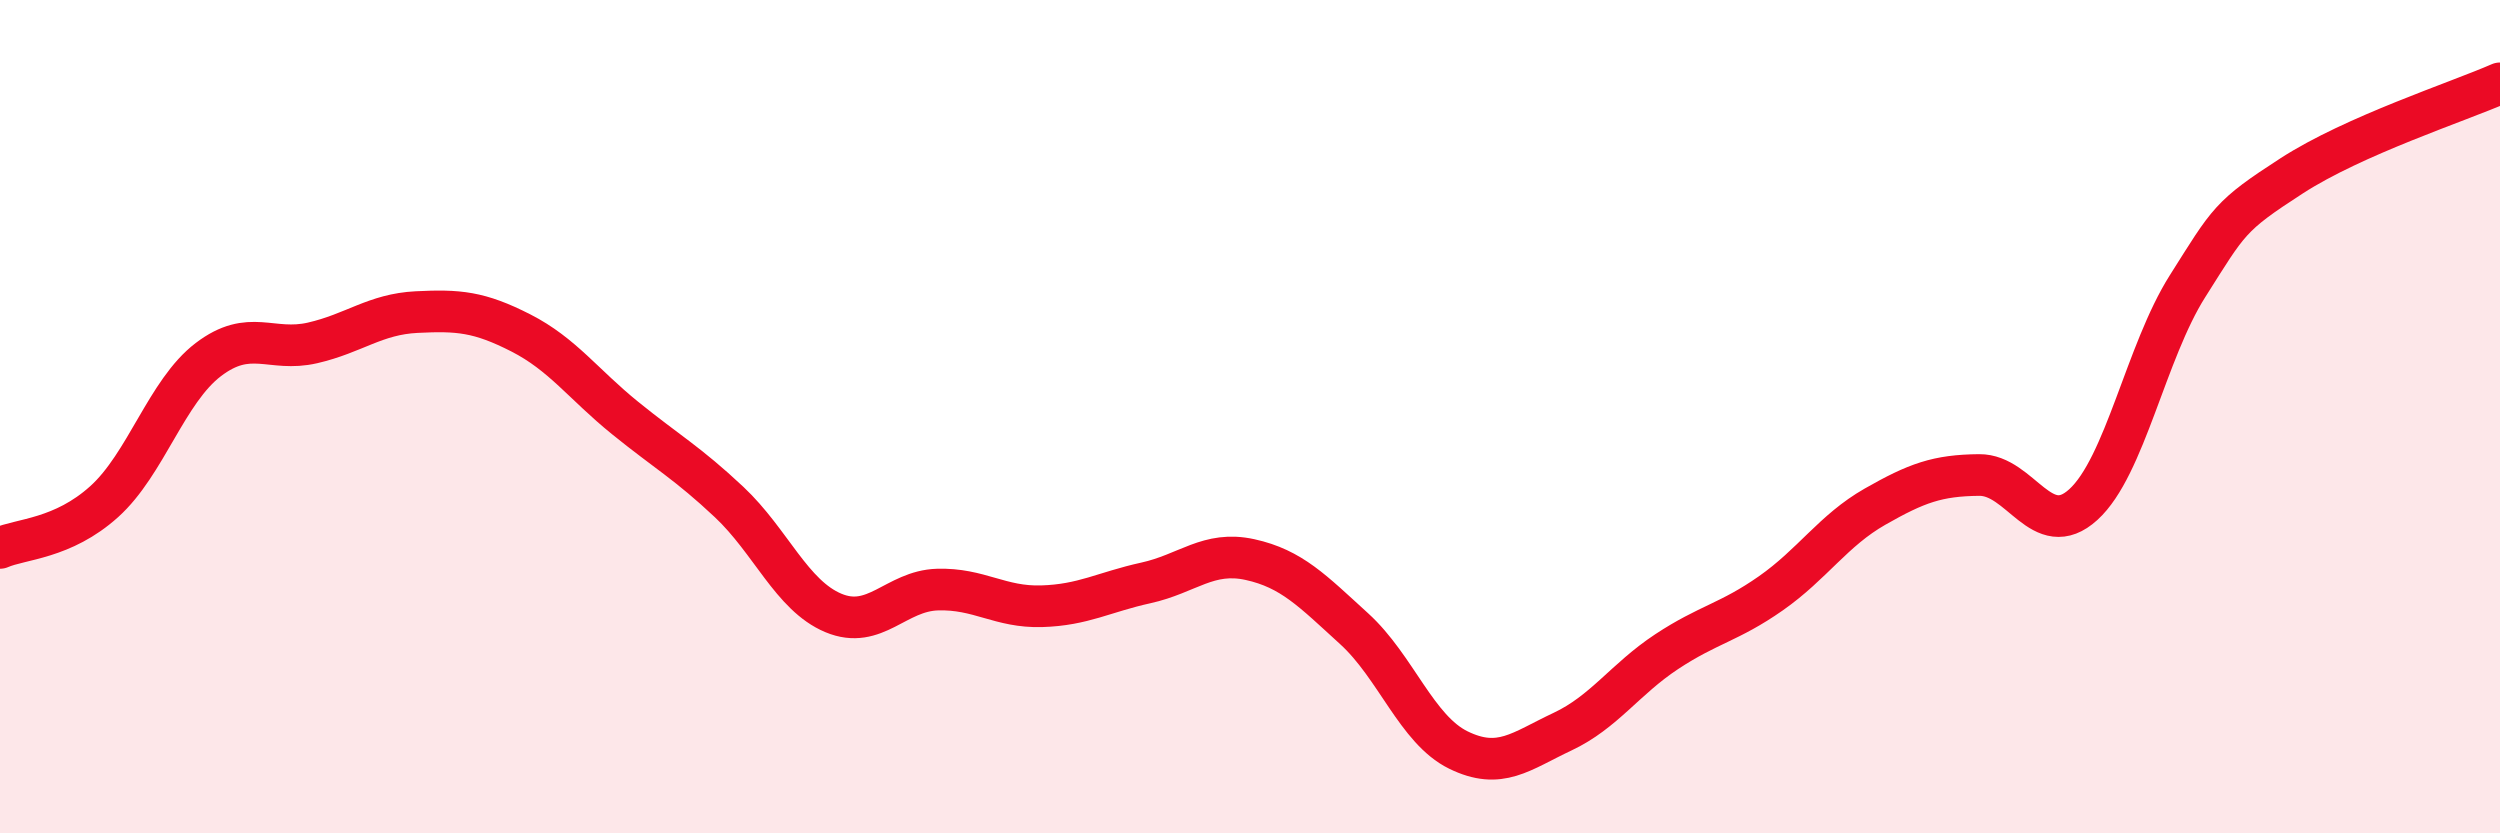
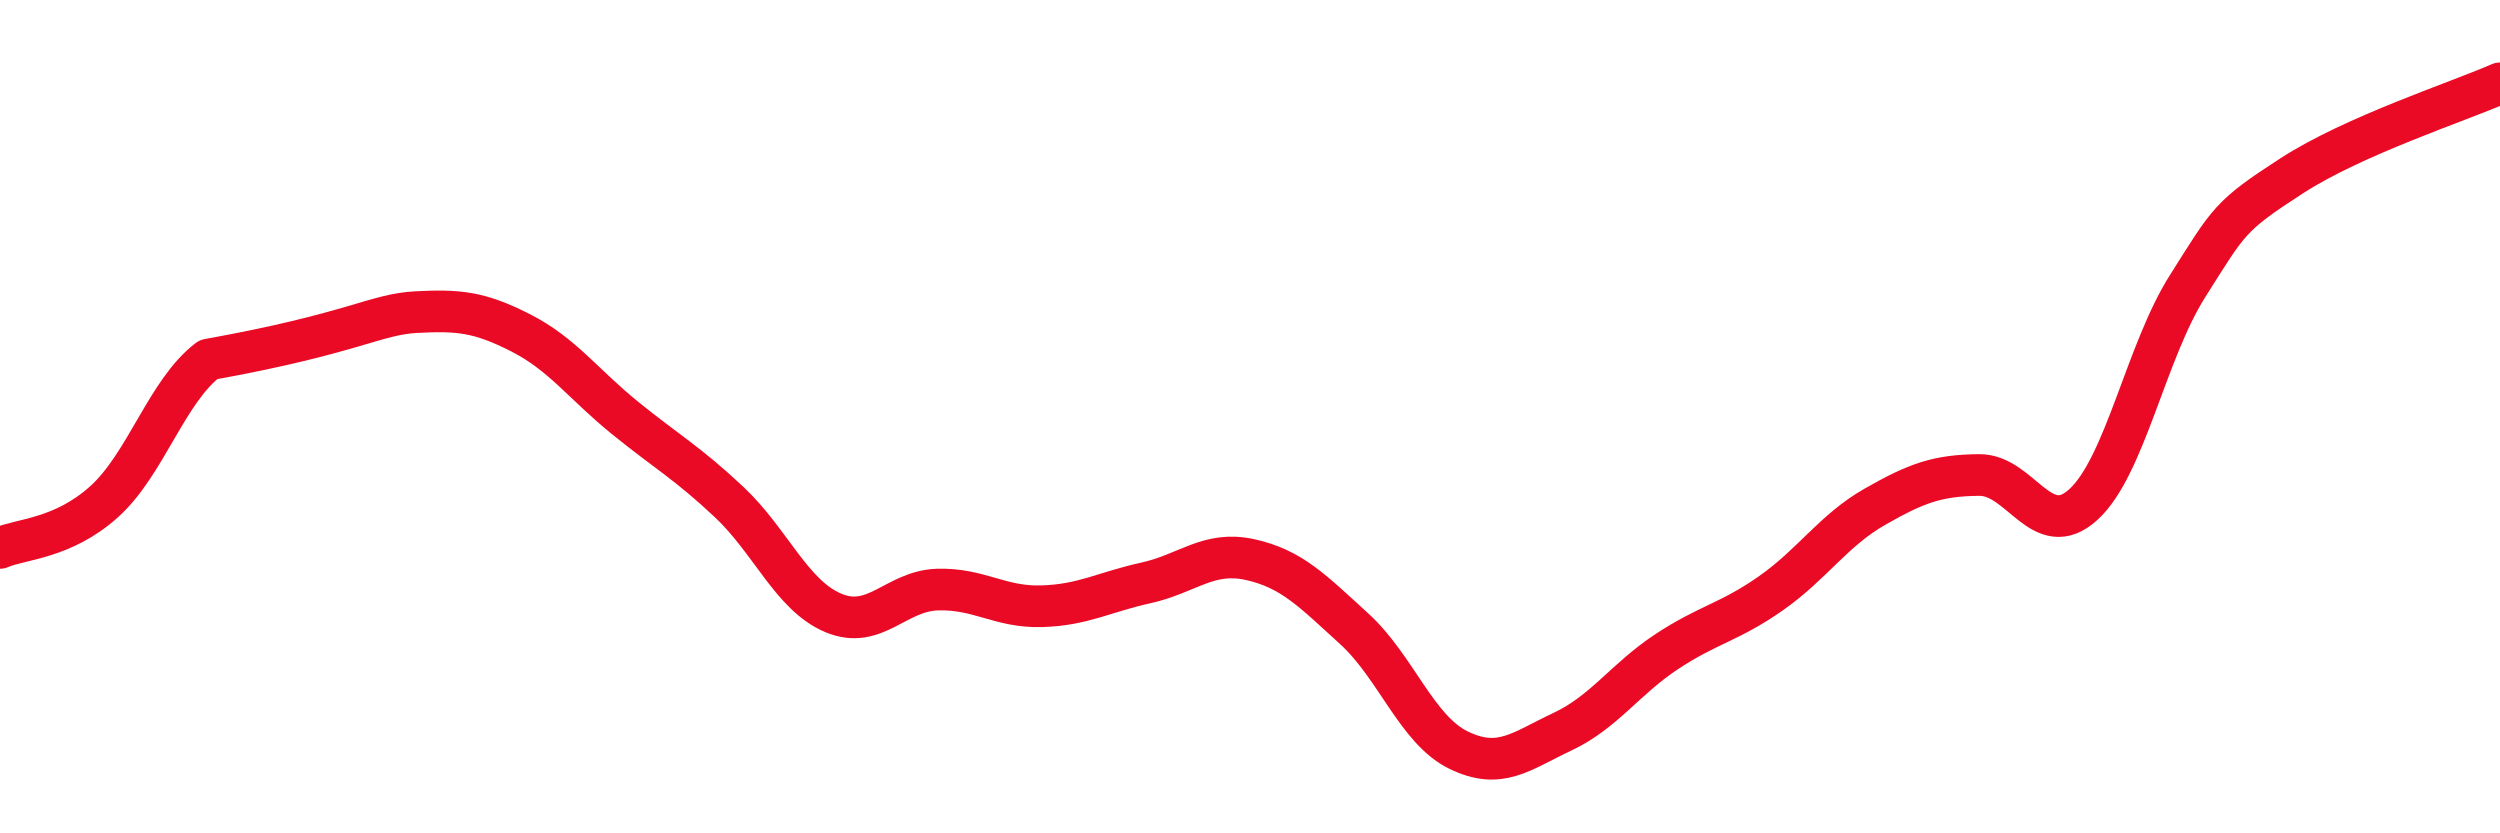
<svg xmlns="http://www.w3.org/2000/svg" width="60" height="20" viewBox="0 0 60 20">
-   <path d="M 0,13.15 C 0.5,12.93 1.5,12.94 2.5,12.04 C 3.5,11.14 4,9.39 5,8.63 C 6,7.87 6.5,8.46 7.5,8.23 C 8.5,8 9,7.54 10,7.49 C 11,7.44 11.5,7.48 12.5,7.99 C 13.5,8.5 14,9.22 15,10.03 C 16,10.84 16.5,11.11 17.5,12.05 C 18.5,12.99 19,14.29 20,14.71 C 21,15.13 21.5,14.18 22.5,14.15 C 23.5,14.12 24,14.58 25,14.55 C 26,14.52 26.5,14.21 27.5,13.99 C 28.5,13.77 29,13.21 30,13.43 C 31,13.65 31.5,14.18 32.5,15.09 C 33.5,16 34,17.51 35,18 C 36,18.49 36.5,18.03 37.5,17.56 C 38.5,17.09 39,16.3 40,15.64 C 41,14.98 41.5,14.94 42.5,14.24 C 43.5,13.54 44,12.73 45,12.16 C 46,11.59 46.5,11.41 47.5,11.4 C 48.5,11.39 49,13.02 50,12.11 C 51,11.2 51.5,8.45 52.5,6.87 C 53.5,5.29 53.5,5.19 55,4.22 C 56.5,3.25 59,2.44 60,2L60 20L0 20Z" fill="#EB0A25" opacity="0.1" stroke-linecap="round" stroke-linejoin="round" />
-   <path d="M 0,13.15 C 0.5,12.93 1.5,12.94 2.5,12.04 C 3.5,11.14 4,9.39 5,8.63 C 6,7.87 6.5,8.46 7.5,8.23 C 8.5,8 9,7.54 10,7.49 C 11,7.44 11.5,7.48 12.5,7.99 C 13.5,8.5 14,9.22 15,10.03 C 16,10.84 16.5,11.11 17.5,12.05 C 18.5,12.99 19,14.29 20,14.71 C 21,15.13 21.5,14.18 22.5,14.15 C 23.5,14.12 24,14.58 25,14.55 C 26,14.52 26.5,14.21 27.5,13.99 C 28.5,13.77 29,13.21 30,13.43 C 31,13.65 31.5,14.18 32.5,15.09 C 33.5,16 34,17.51 35,18 C 36,18.49 36.5,18.03 37.5,17.56 C 38.5,17.09 39,16.3 40,15.64 C 41,14.98 41.5,14.94 42.5,14.24 C 43.5,13.54 44,12.73 45,12.16 C 46,11.59 46.5,11.41 47.5,11.4 C 48.5,11.39 49,13.02 50,12.11 C 51,11.2 51.5,8.45 52.5,6.87 C 53.5,5.29 53.5,5.19 55,4.22 C 56.5,3.25 59,2.44 60,2" stroke="#EB0A25" stroke-width="1" fill="none" stroke-linecap="round" stroke-linejoin="round" />
+   <path d="M 0,13.15 C 0.5,12.93 1.5,12.94 2.5,12.04 C 3.5,11.14 4,9.39 5,8.63 C 8.5,8 9,7.54 10,7.49 C 11,7.44 11.5,7.48 12.5,7.99 C 13.5,8.5 14,9.22 15,10.03 C 16,10.84 16.5,11.11 17.5,12.05 C 18.5,12.99 19,14.29 20,14.71 C 21,15.13 21.5,14.18 22.5,14.15 C 23.5,14.12 24,14.58 25,14.55 C 26,14.52 26.5,14.21 27.5,13.99 C 28.5,13.77 29,13.21 30,13.43 C 31,13.65 31.5,14.18 32.5,15.09 C 33.5,16 34,17.51 35,18 C 36,18.49 36.5,18.03 37.5,17.56 C 38.5,17.09 39,16.3 40,15.64 C 41,14.98 41.5,14.94 42.5,14.24 C 43.5,13.54 44,12.73 45,12.16 C 46,11.59 46.5,11.41 47.5,11.4 C 48.5,11.39 49,13.02 50,12.11 C 51,11.2 51.5,8.45 52.5,6.87 C 53.5,5.29 53.5,5.19 55,4.22 C 56.5,3.25 59,2.44 60,2" stroke="#EB0A25" stroke-width="1" fill="none" stroke-linecap="round" stroke-linejoin="round" />
</svg>